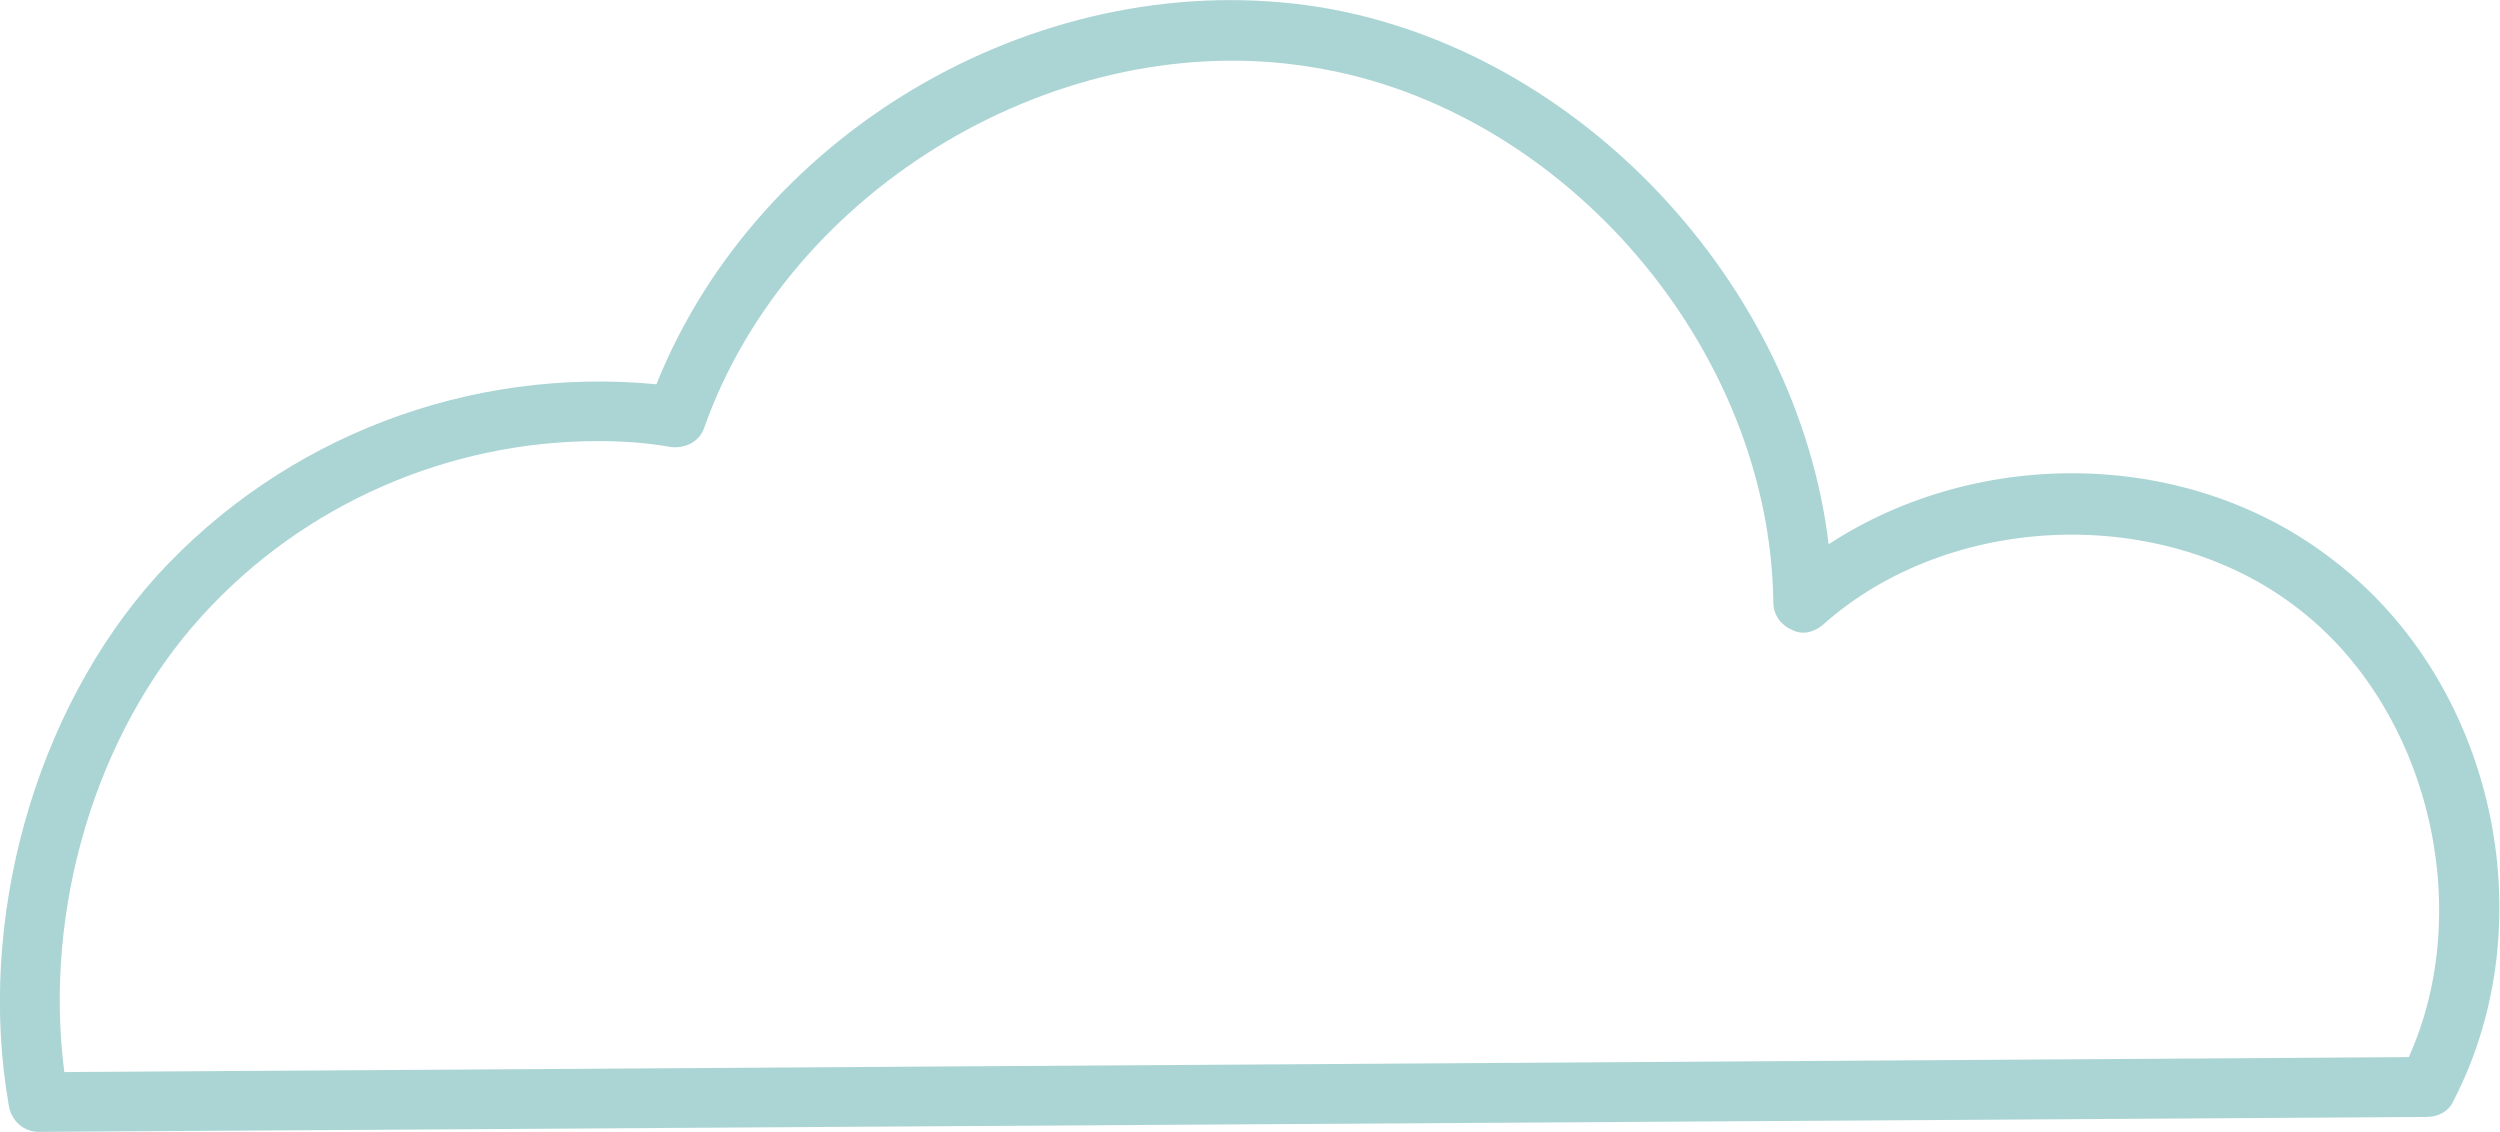
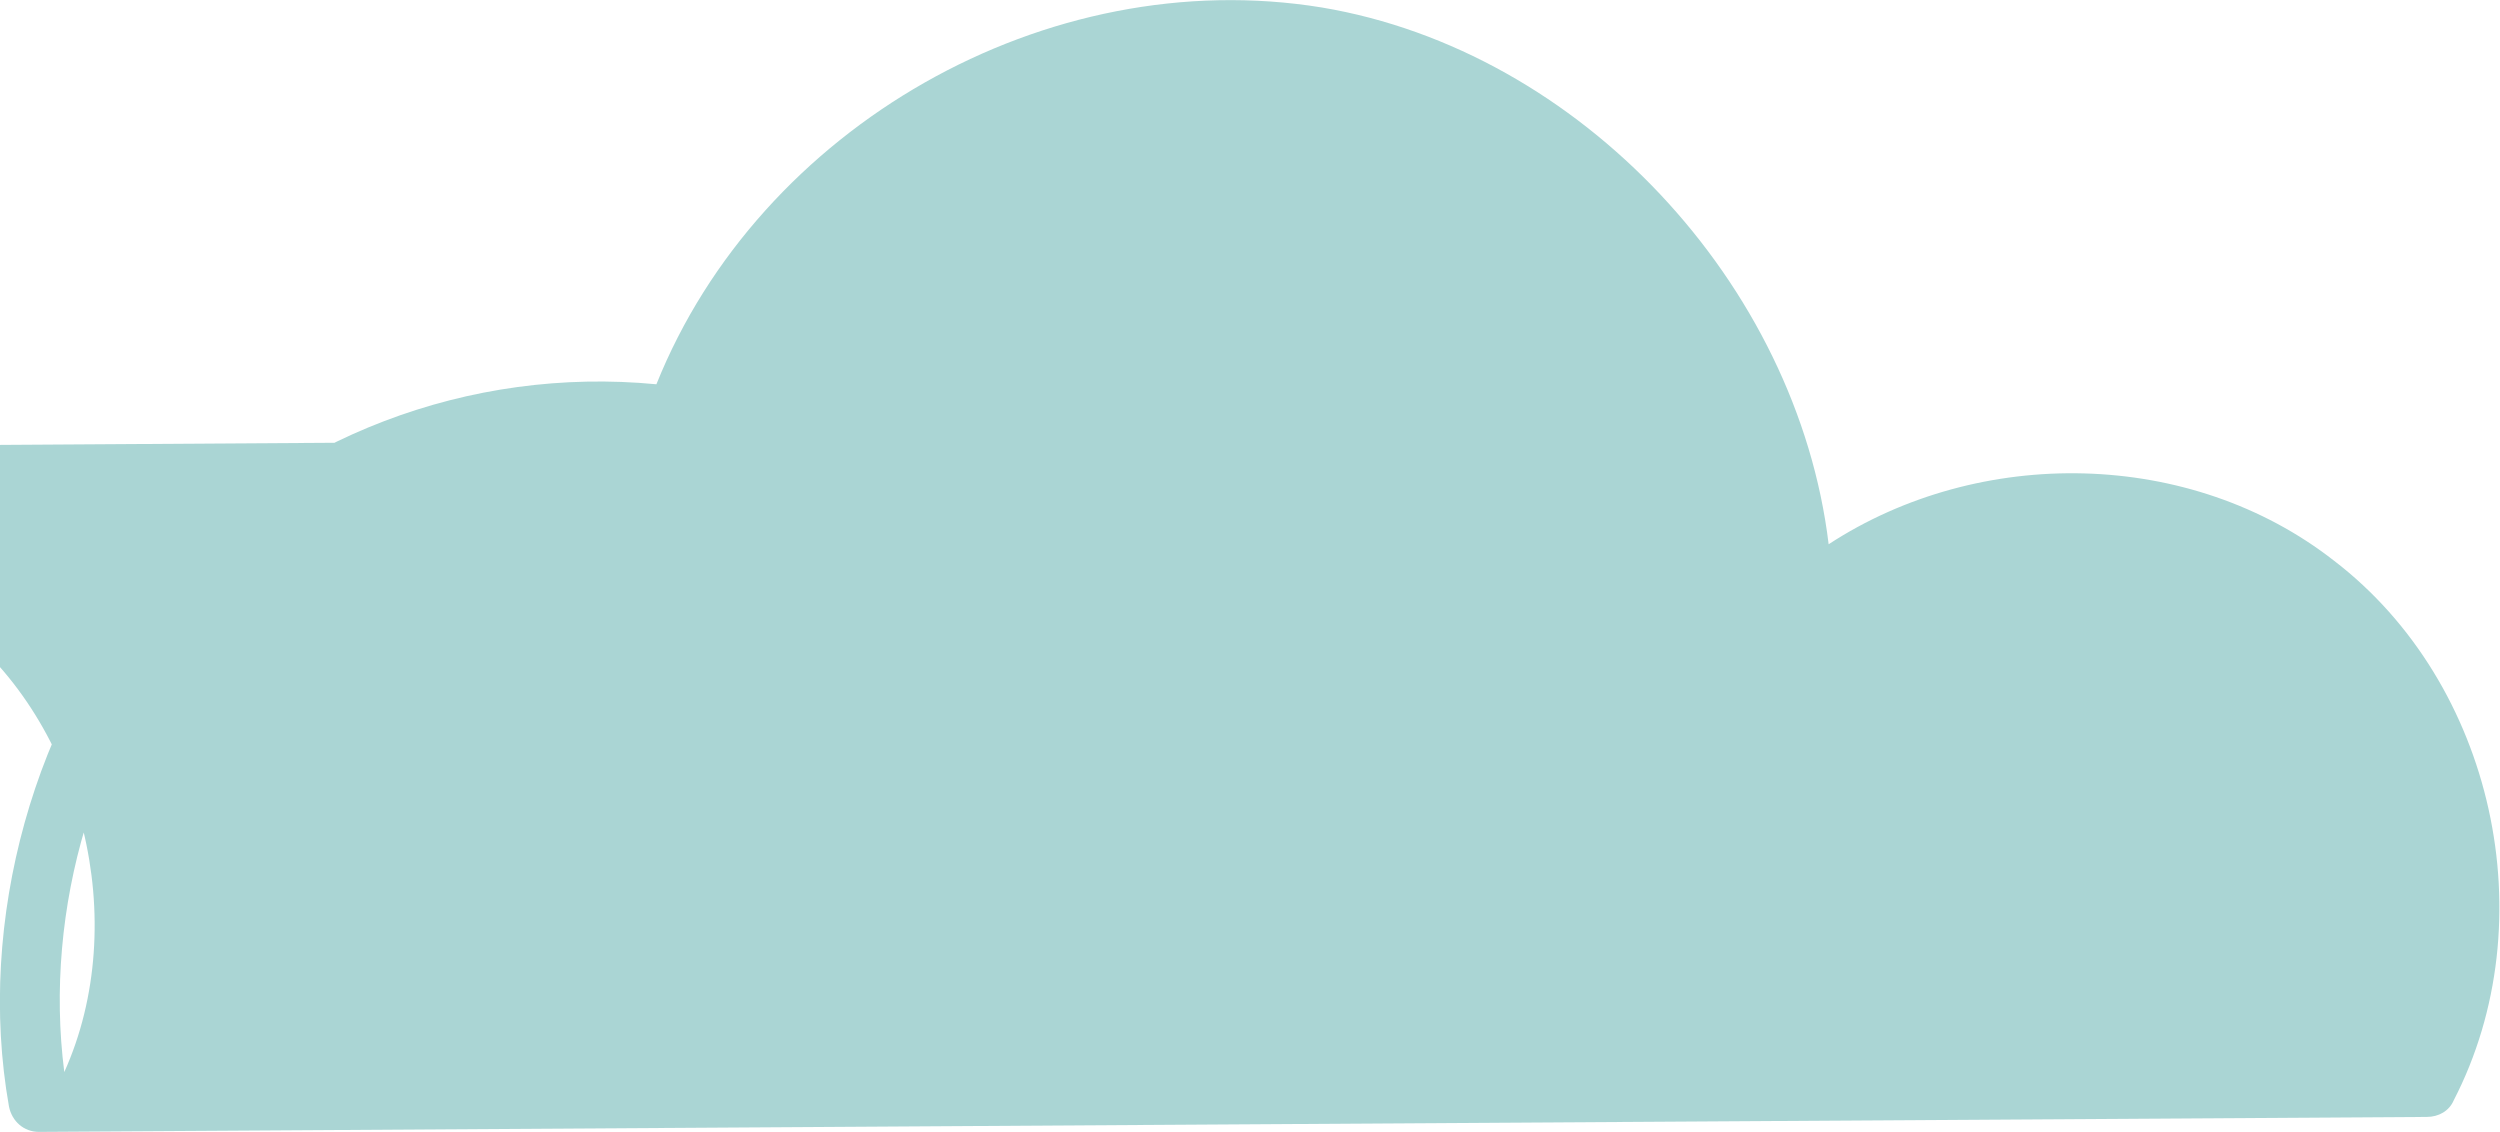
<svg xmlns="http://www.w3.org/2000/svg" viewBox="0 0 167.2 75.7" xml:space="preserve">
-   <path d="M2.6 75.7c-1 0-1.8-.7-2-1.7-2.2-12.4 1.7-26.4 9.9-35.5 8.5-9.3 20.9-14 33.4-12.8C50.8 8.5 70-2.5 88.4.5c17.3 2.9 31.8 18.5 33.9 35.9 10.1-6.6 24.2-6.4 33.8 1.1 10.7 8.2 14.2 24.1 8 36.1-.3.7-1 1.1-1.8 1.1l-159.7 1zm159.8-3.1zM40 29.5c-10 0-19.7 4.2-26.5 11.7C6.4 49 2.9 60.8 4.3 71.7l156.8-1c4.5-10 1.3-23.3-7.4-30-9-7-23.3-6.5-31.8 1.1-.6.5-1.4.7-2.1.3-.7-.3-1.2-1-1.2-1.8-.2-17-14-33.1-30.8-35.8-16.8-2.8-35 8-40.7 24.1-.3.9-1.2 1.4-2.2 1.3-1.7-.3-3.3-.4-4.9-.4z" style="fill:#aad5d4" />
+   <path d="M2.6 75.7c-1 0-1.8-.7-2-1.7-2.2-12.4 1.7-26.4 9.9-35.5 8.5-9.3 20.9-14 33.4-12.8C50.8 8.5 70-2.5 88.4.5c17.3 2.9 31.8 18.5 33.9 35.9 10.1-6.6 24.2-6.4 33.8 1.1 10.7 8.2 14.2 24.1 8 36.1-.3.7-1 1.1-1.8 1.1l-159.7 1zm159.8-3.1zM40 29.5c-10 0-19.7 4.2-26.5 11.7C6.4 49 2.9 60.8 4.3 71.7c4.5-10 1.3-23.3-7.4-30-9-7-23.3-6.5-31.8 1.1-.6.5-1.4.7-2.1.3-.7-.3-1.2-1-1.2-1.8-.2-17-14-33.1-30.8-35.8-16.8-2.8-35 8-40.7 24.1-.3.9-1.2 1.4-2.2 1.3-1.7-.3-3.3-.4-4.9-.4z" style="fill:#aad5d4" />
</svg>